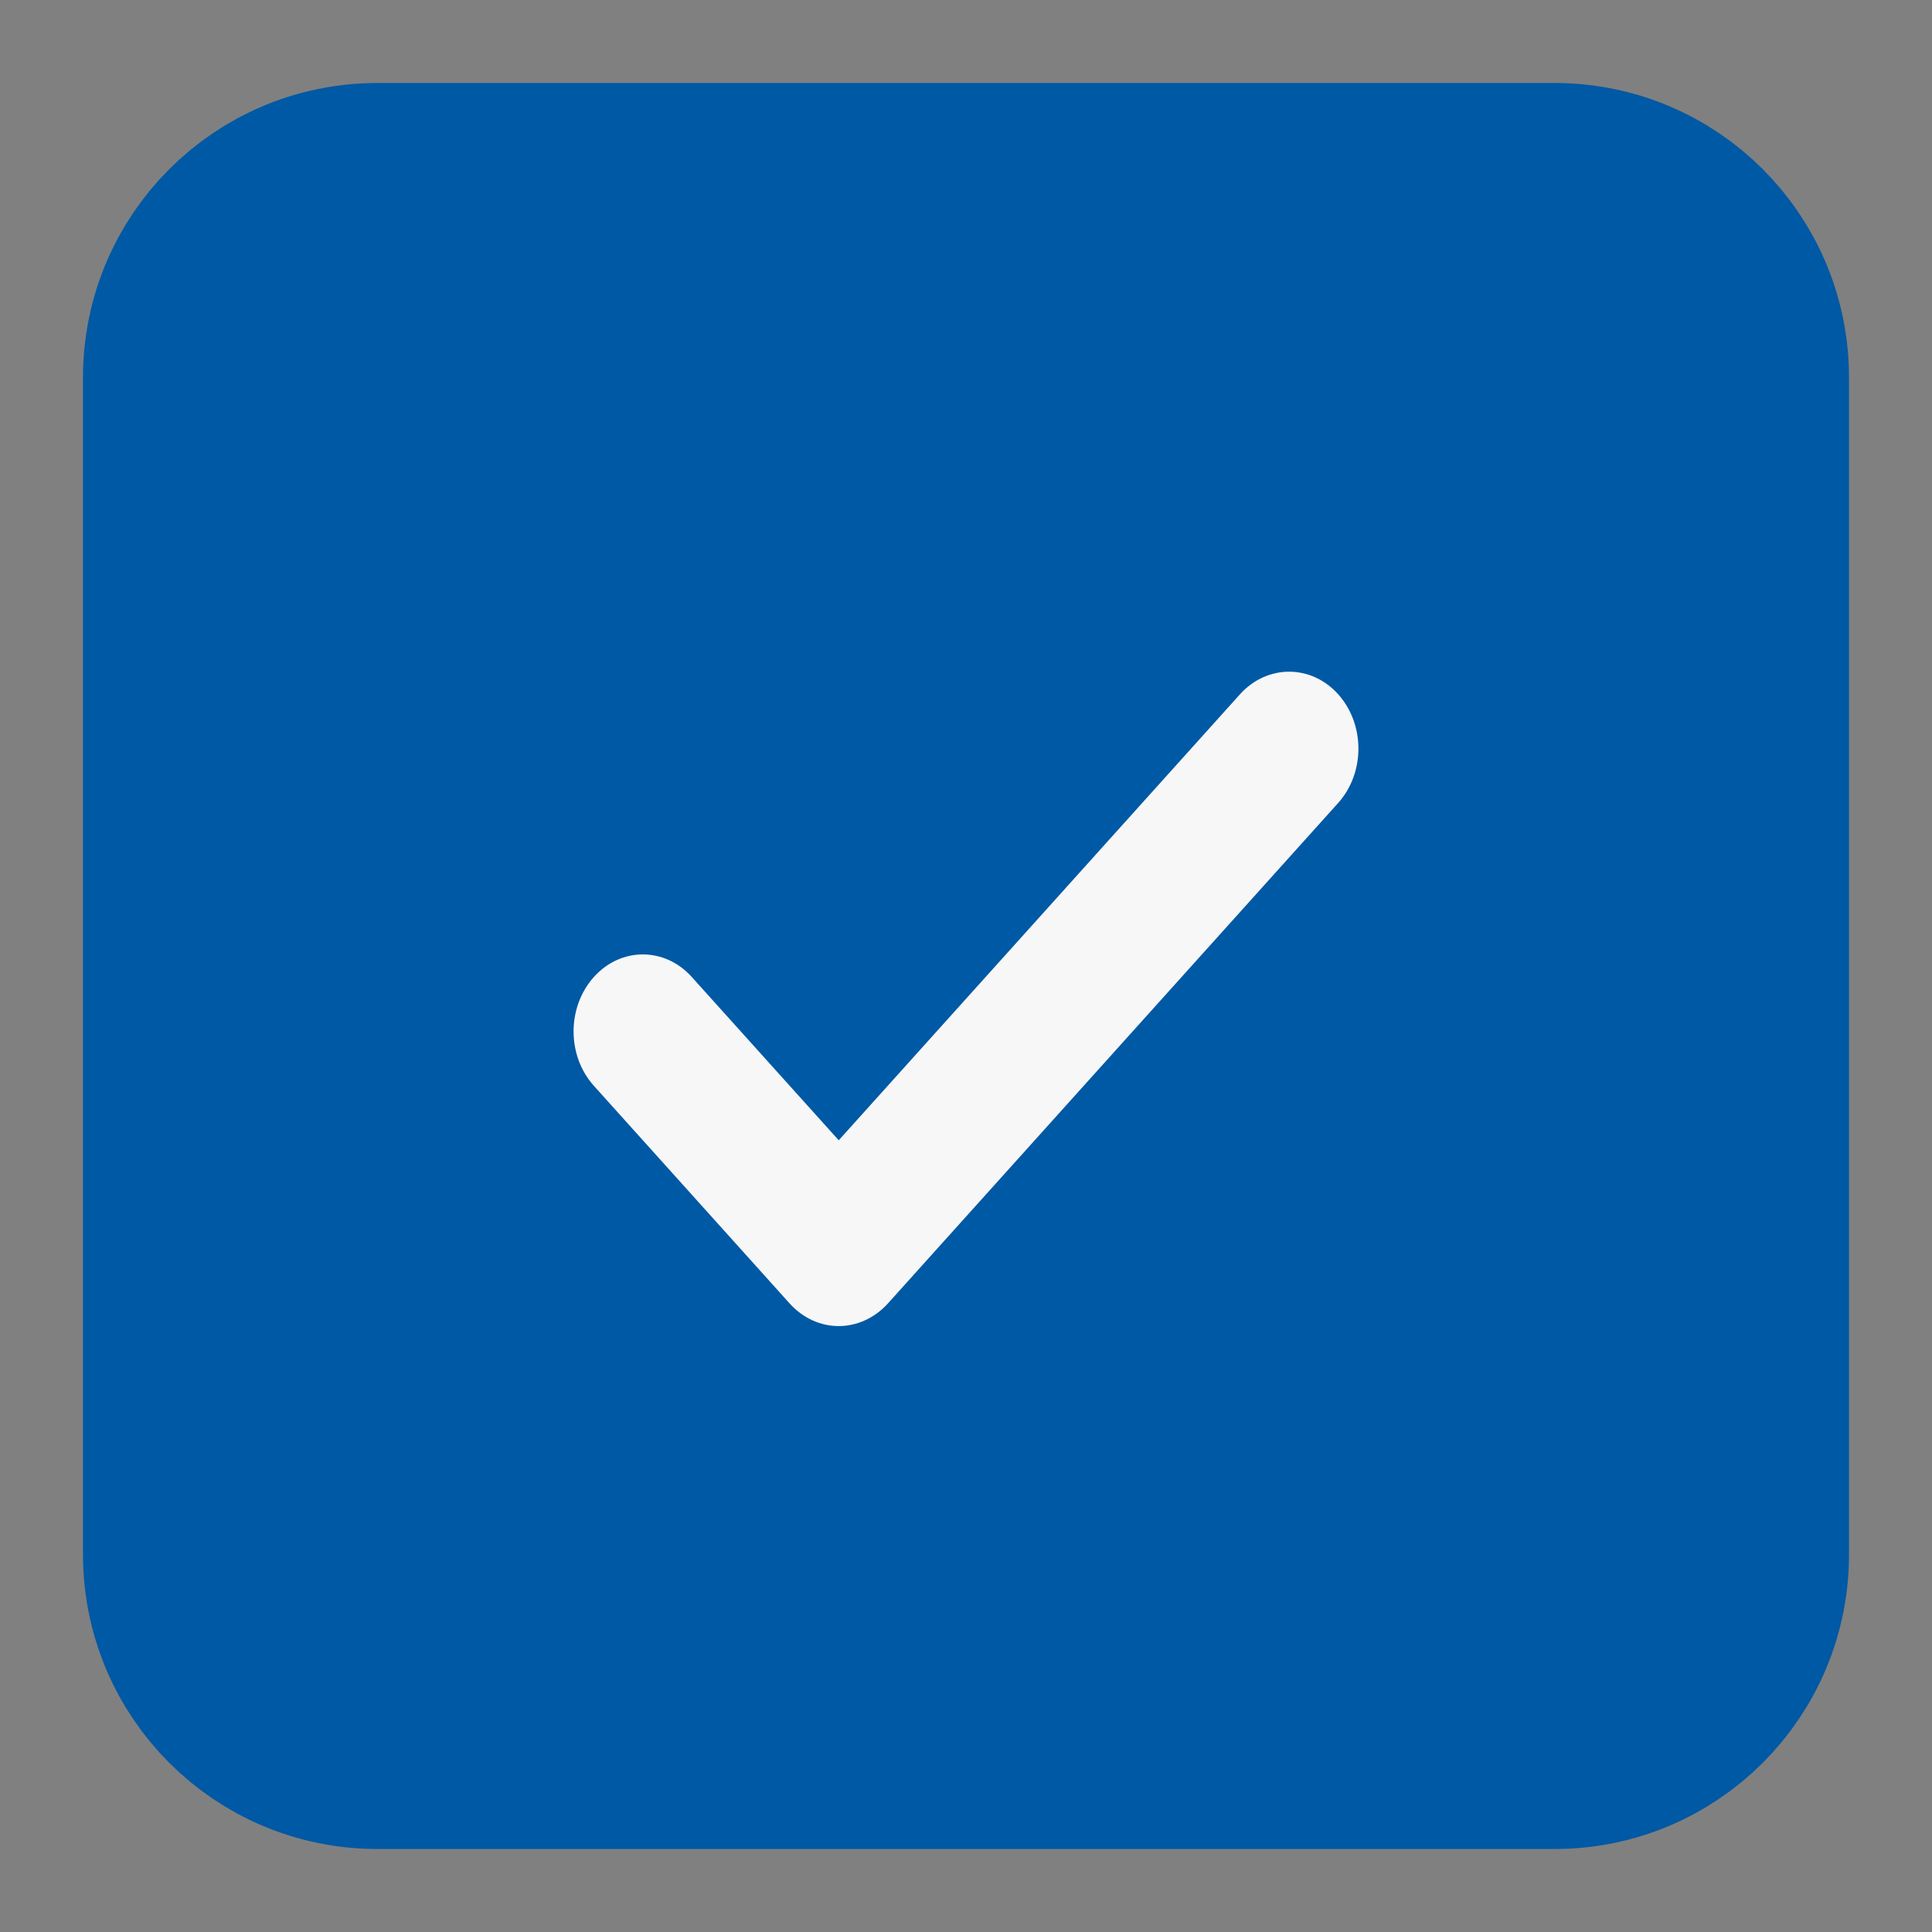
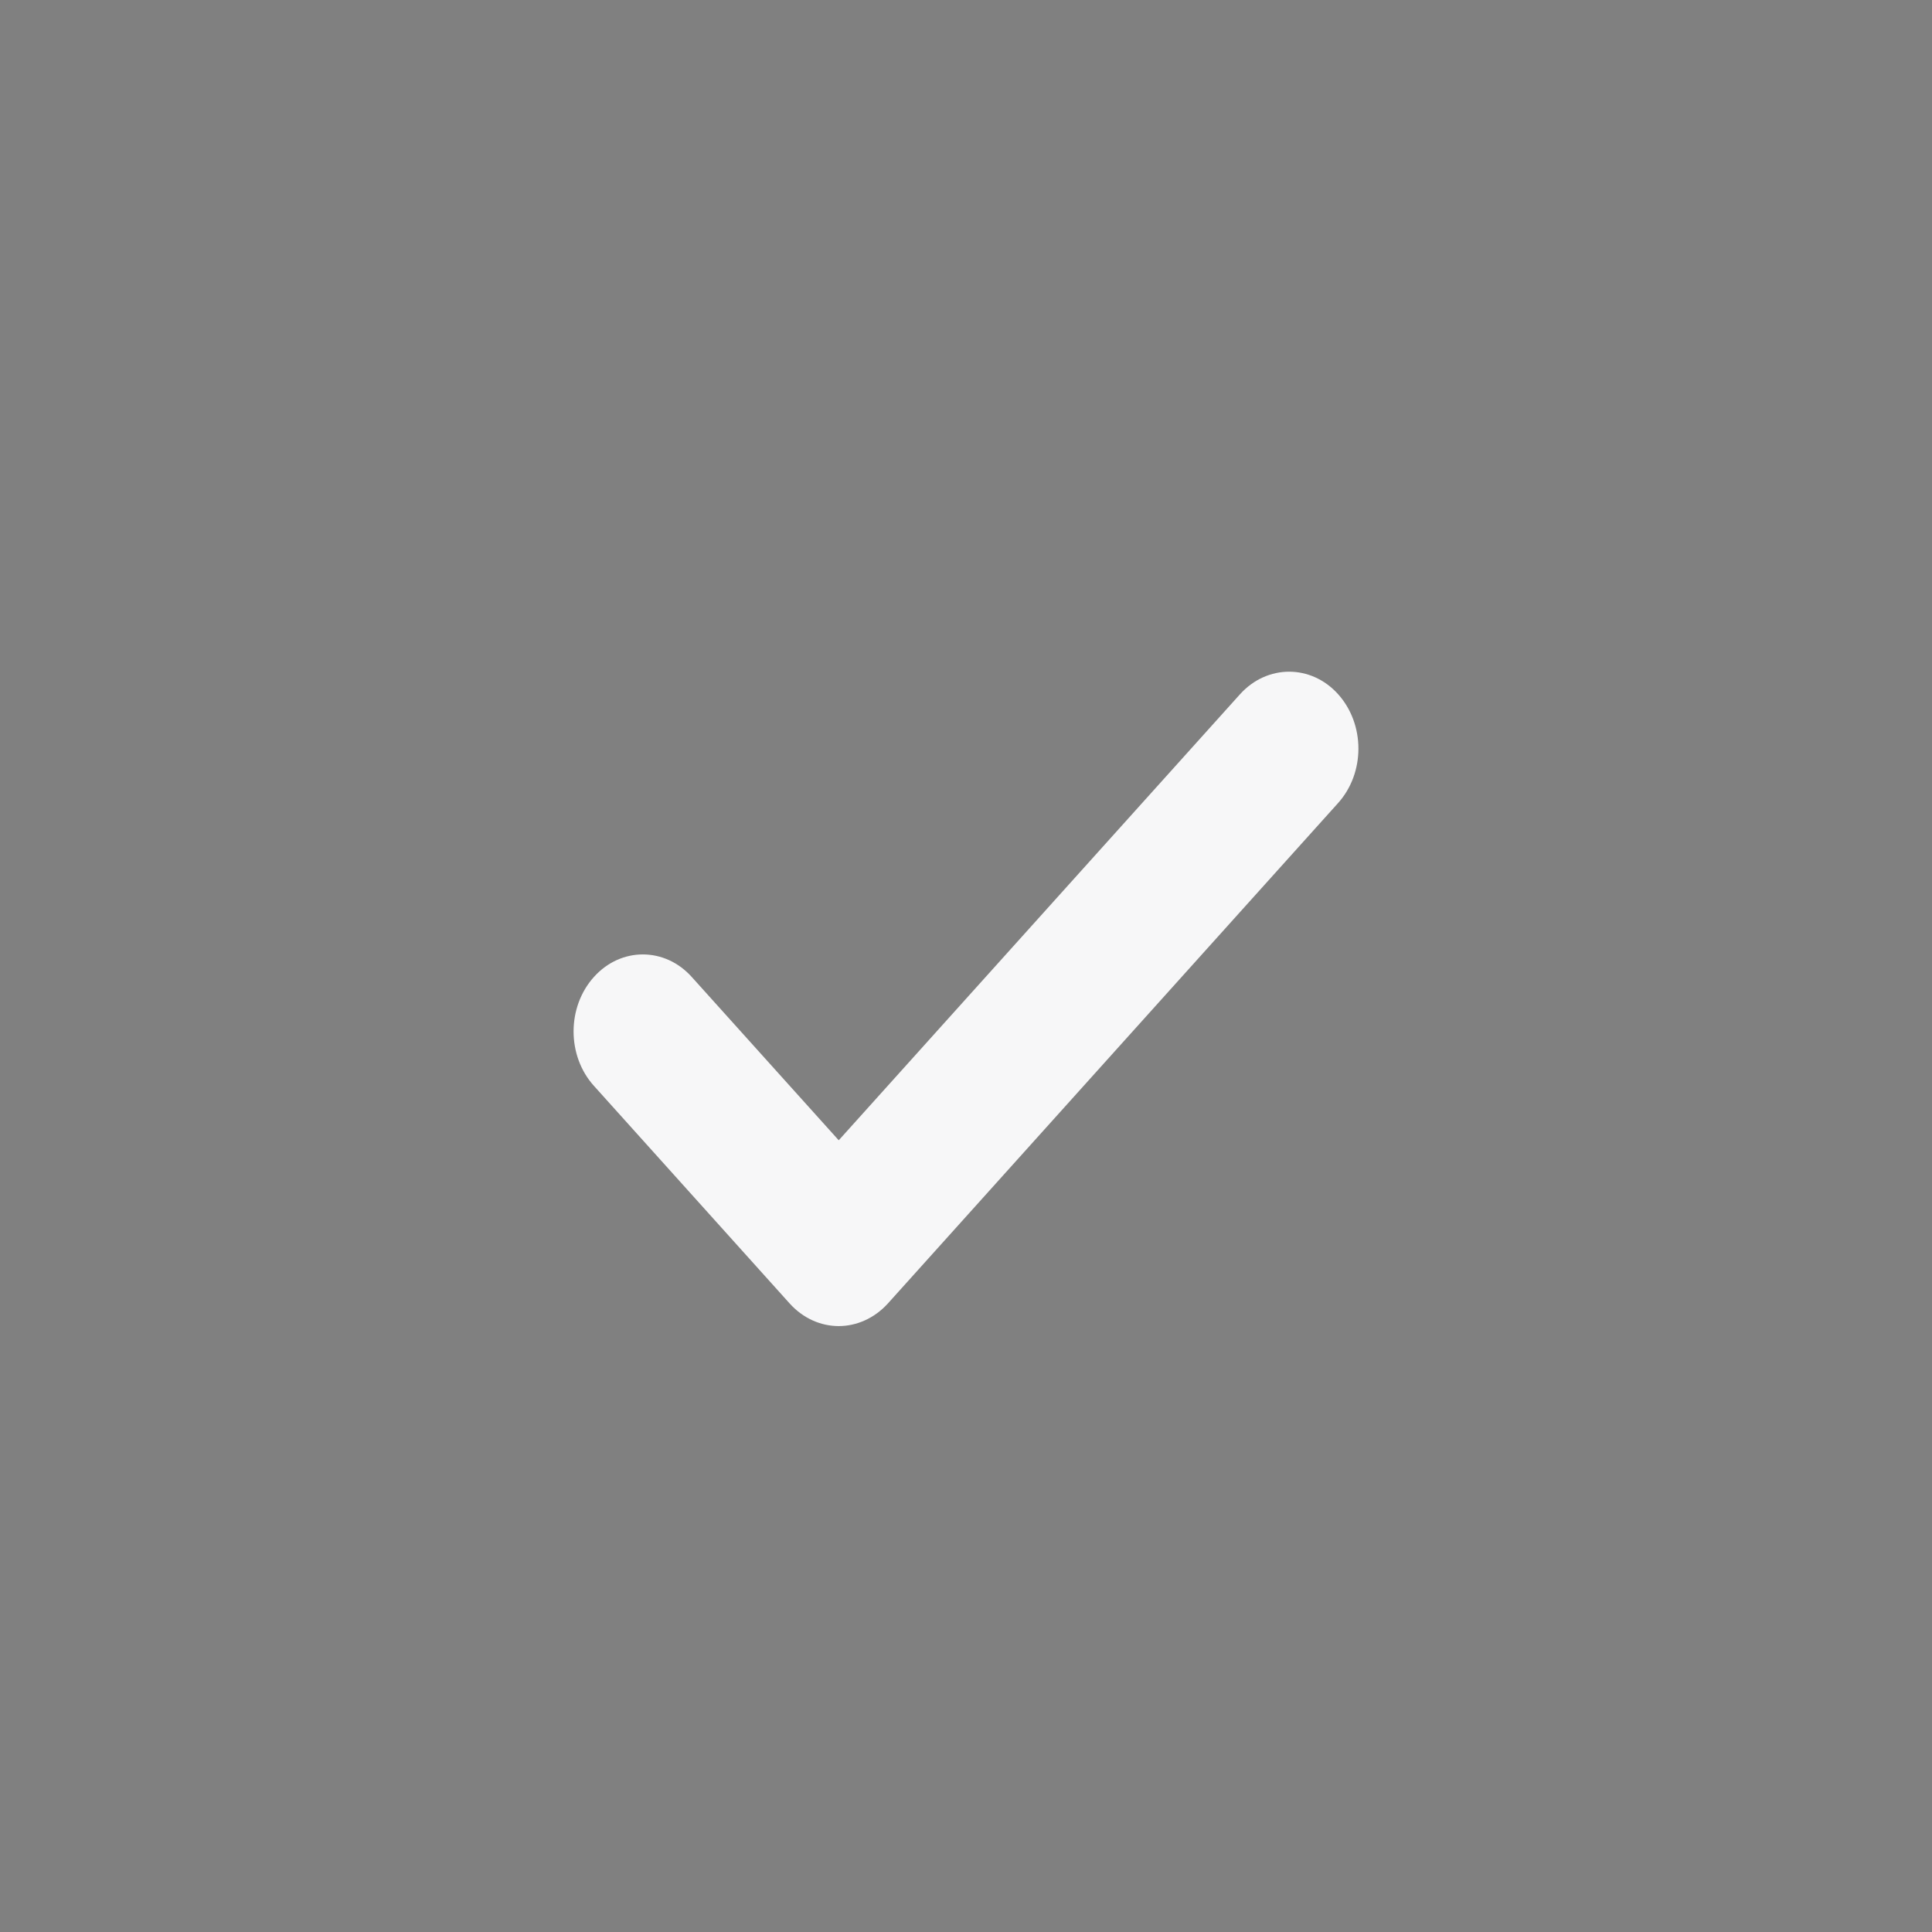
<svg xmlns="http://www.w3.org/2000/svg" width="24" height="24" viewBox="0 0 24 24" fill="none">
  <rect x="0" y="0" width="24" height="24" fill="#808080" stroke="none" />
  <g id="euds:checkbox-selected">
    <g id="checkbox-selected/md">
-       <path id="Rectangle" d="M19.312 2.25H4.688C3.341 2.25 2.25 3.341 2.25 4.688V19.312C2.25 20.659 3.341 21.75 4.688 21.75H19.312C20.659 21.75 21.75 20.659 21.75 19.312V4.688C21.75 3.341 20.659 2.25 19.312 2.25Z" fill="#0059A4" stroke="#0059A4" stroke-width="2.438" />
      <path id="Path" fill-rule="evenodd" clip-rule="evenodd" d="M15.405 8.623L10.419 14.165L8.593 12.136C8.258 11.763 7.713 11.763 7.378 12.136C7.041 12.51 7.041 13.116 7.378 13.489L9.811 16.194C9.979 16.379 10.198 16.473 10.419 16.473C10.638 16.473 10.859 16.379 11.028 16.194L16.622 9.976C16.959 9.601 16.959 8.998 16.622 8.623C16.287 8.251 15.742 8.251 15.405 8.623Z" fill="#F7F7F8" />
    </g>
  </g>
</svg>